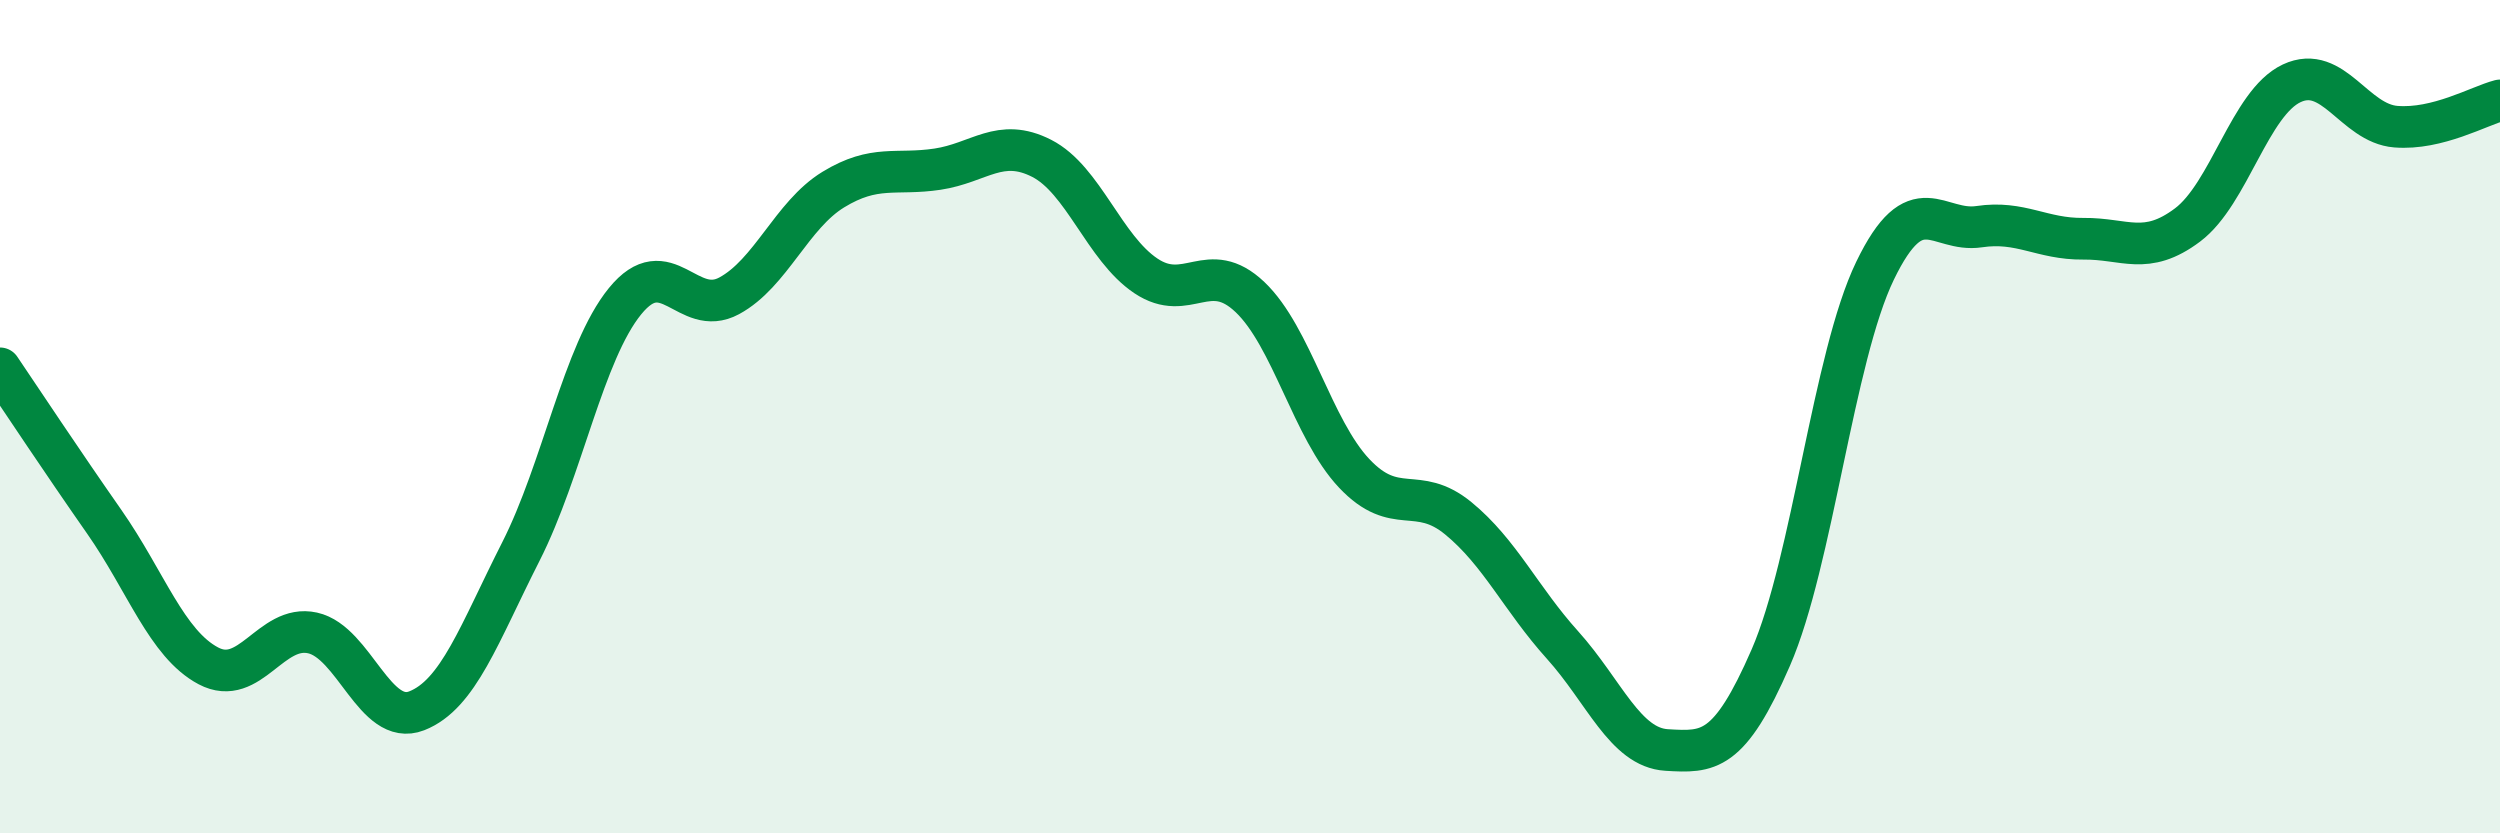
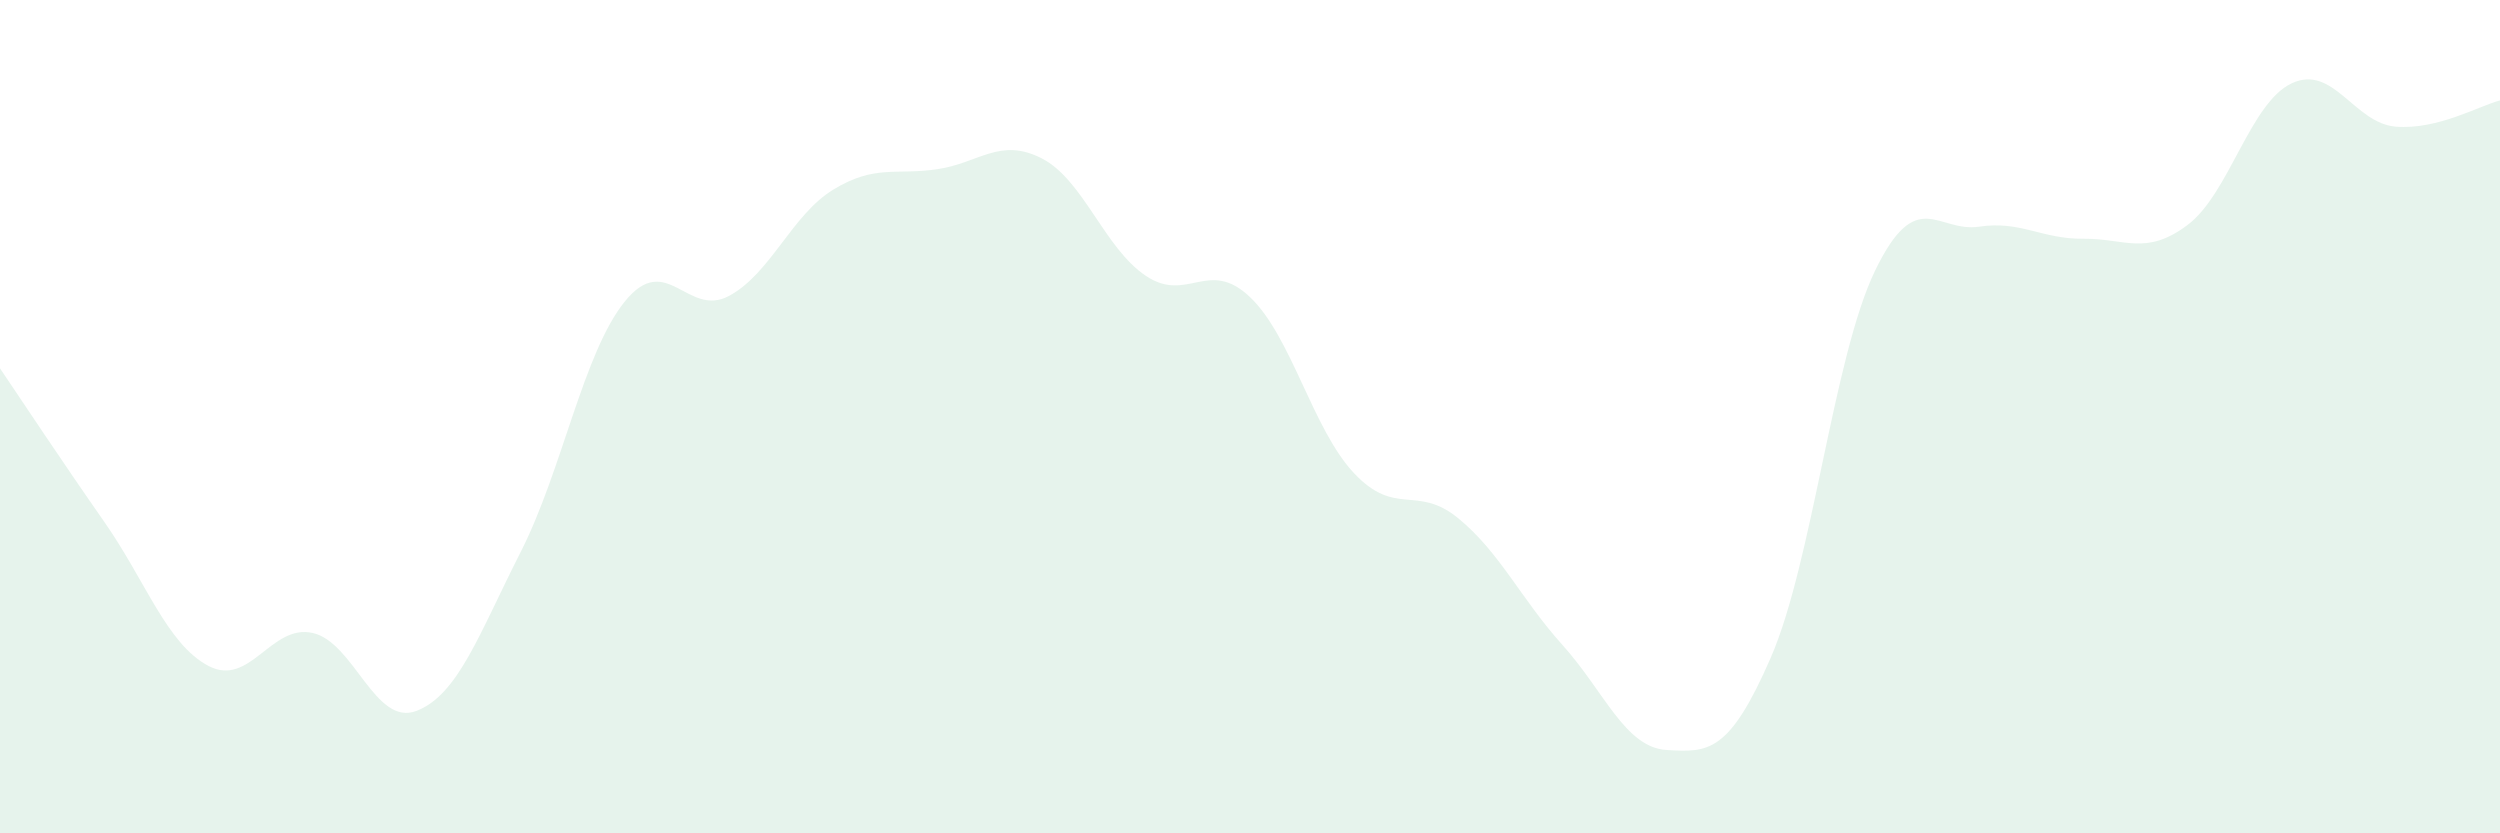
<svg xmlns="http://www.w3.org/2000/svg" width="60" height="20" viewBox="0 0 60 20">
  <path d="M 0,8.84 C 0.5,9.58 1.5,11.09 2.5,12.52 C 3.5,13.95 4,15.45 5,15.98 C 6,16.51 6.5,14.97 7.5,15.19 C 8.5,15.41 9,17.45 10,17.06 C 11,16.67 11.5,15.21 12.5,13.24 C 13.5,11.27 14,8.46 15,7.23 C 16,6 16.5,7.64 17.5,7.1 C 18.5,6.56 19,5.16 20,4.55 C 21,3.94 21.5,4.21 22.5,4.06 C 23.5,3.91 24,3.29 25,3.8 C 26,4.31 26.5,5.95 27.5,6.62 C 28.5,7.29 29,6.18 30,7.13 C 31,8.08 31.5,10.3 32.5,11.36 C 33.5,12.42 34,11.62 35,12.44 C 36,13.26 36.5,14.37 37.5,15.48 C 38.5,16.59 39,17.94 40,18 C 41,18.06 41.5,18.08 42.5,15.78 C 43.5,13.48 44,8.57 45,6.5 C 46,4.43 46.5,5.59 47.5,5.44 C 48.5,5.29 49,5.74 50,5.73 C 51,5.72 51.5,6.15 52.5,5.4 C 53.5,4.65 54,2.47 55,2 C 56,1.53 56.5,2.96 57.5,3.04 C 58.5,3.12 59.5,2.54 60,2.41L60 20L0 20Z" fill="#008740" opacity="0.1" stroke-linecap="round" stroke-linejoin="round" />
-   <path d="M 0,8.84 C 0.5,9.58 1.5,11.09 2.5,12.52 C 3.5,13.95 4,15.45 5,15.98 C 6,16.51 6.5,14.97 7.5,15.19 C 8.5,15.41 9,17.45 10,17.06 C 11,16.67 11.5,15.21 12.5,13.24 C 13.5,11.27 14,8.46 15,7.23 C 16,6 16.5,7.64 17.5,7.1 C 18.5,6.56 19,5.16 20,4.55 C 21,3.94 21.5,4.21 22.5,4.06 C 23.5,3.91 24,3.29 25,3.8 C 26,4.31 26.5,5.95 27.5,6.62 C 28.5,7.29 29,6.18 30,7.13 C 31,8.08 31.5,10.3 32.5,11.36 C 33.5,12.42 34,11.62 35,12.44 C 36,13.26 36.5,14.37 37.5,15.48 C 38.5,16.59 39,17.94 40,18 C 41,18.06 41.5,18.08 42.5,15.78 C 43.5,13.48 44,8.57 45,6.5 C 46,4.43 46.5,5.59 47.5,5.44 C 48.5,5.29 49,5.74 50,5.73 C 51,5.72 51.5,6.15 52.5,5.4 C 53.5,4.65 54,2.47 55,2 C 56,1.53 56.5,2.96 57.5,3.04 C 58.5,3.12 59.5,2.54 60,2.41" stroke="#008740" stroke-width="1" fill="none" stroke-linecap="round" stroke-linejoin="round" />
</svg>